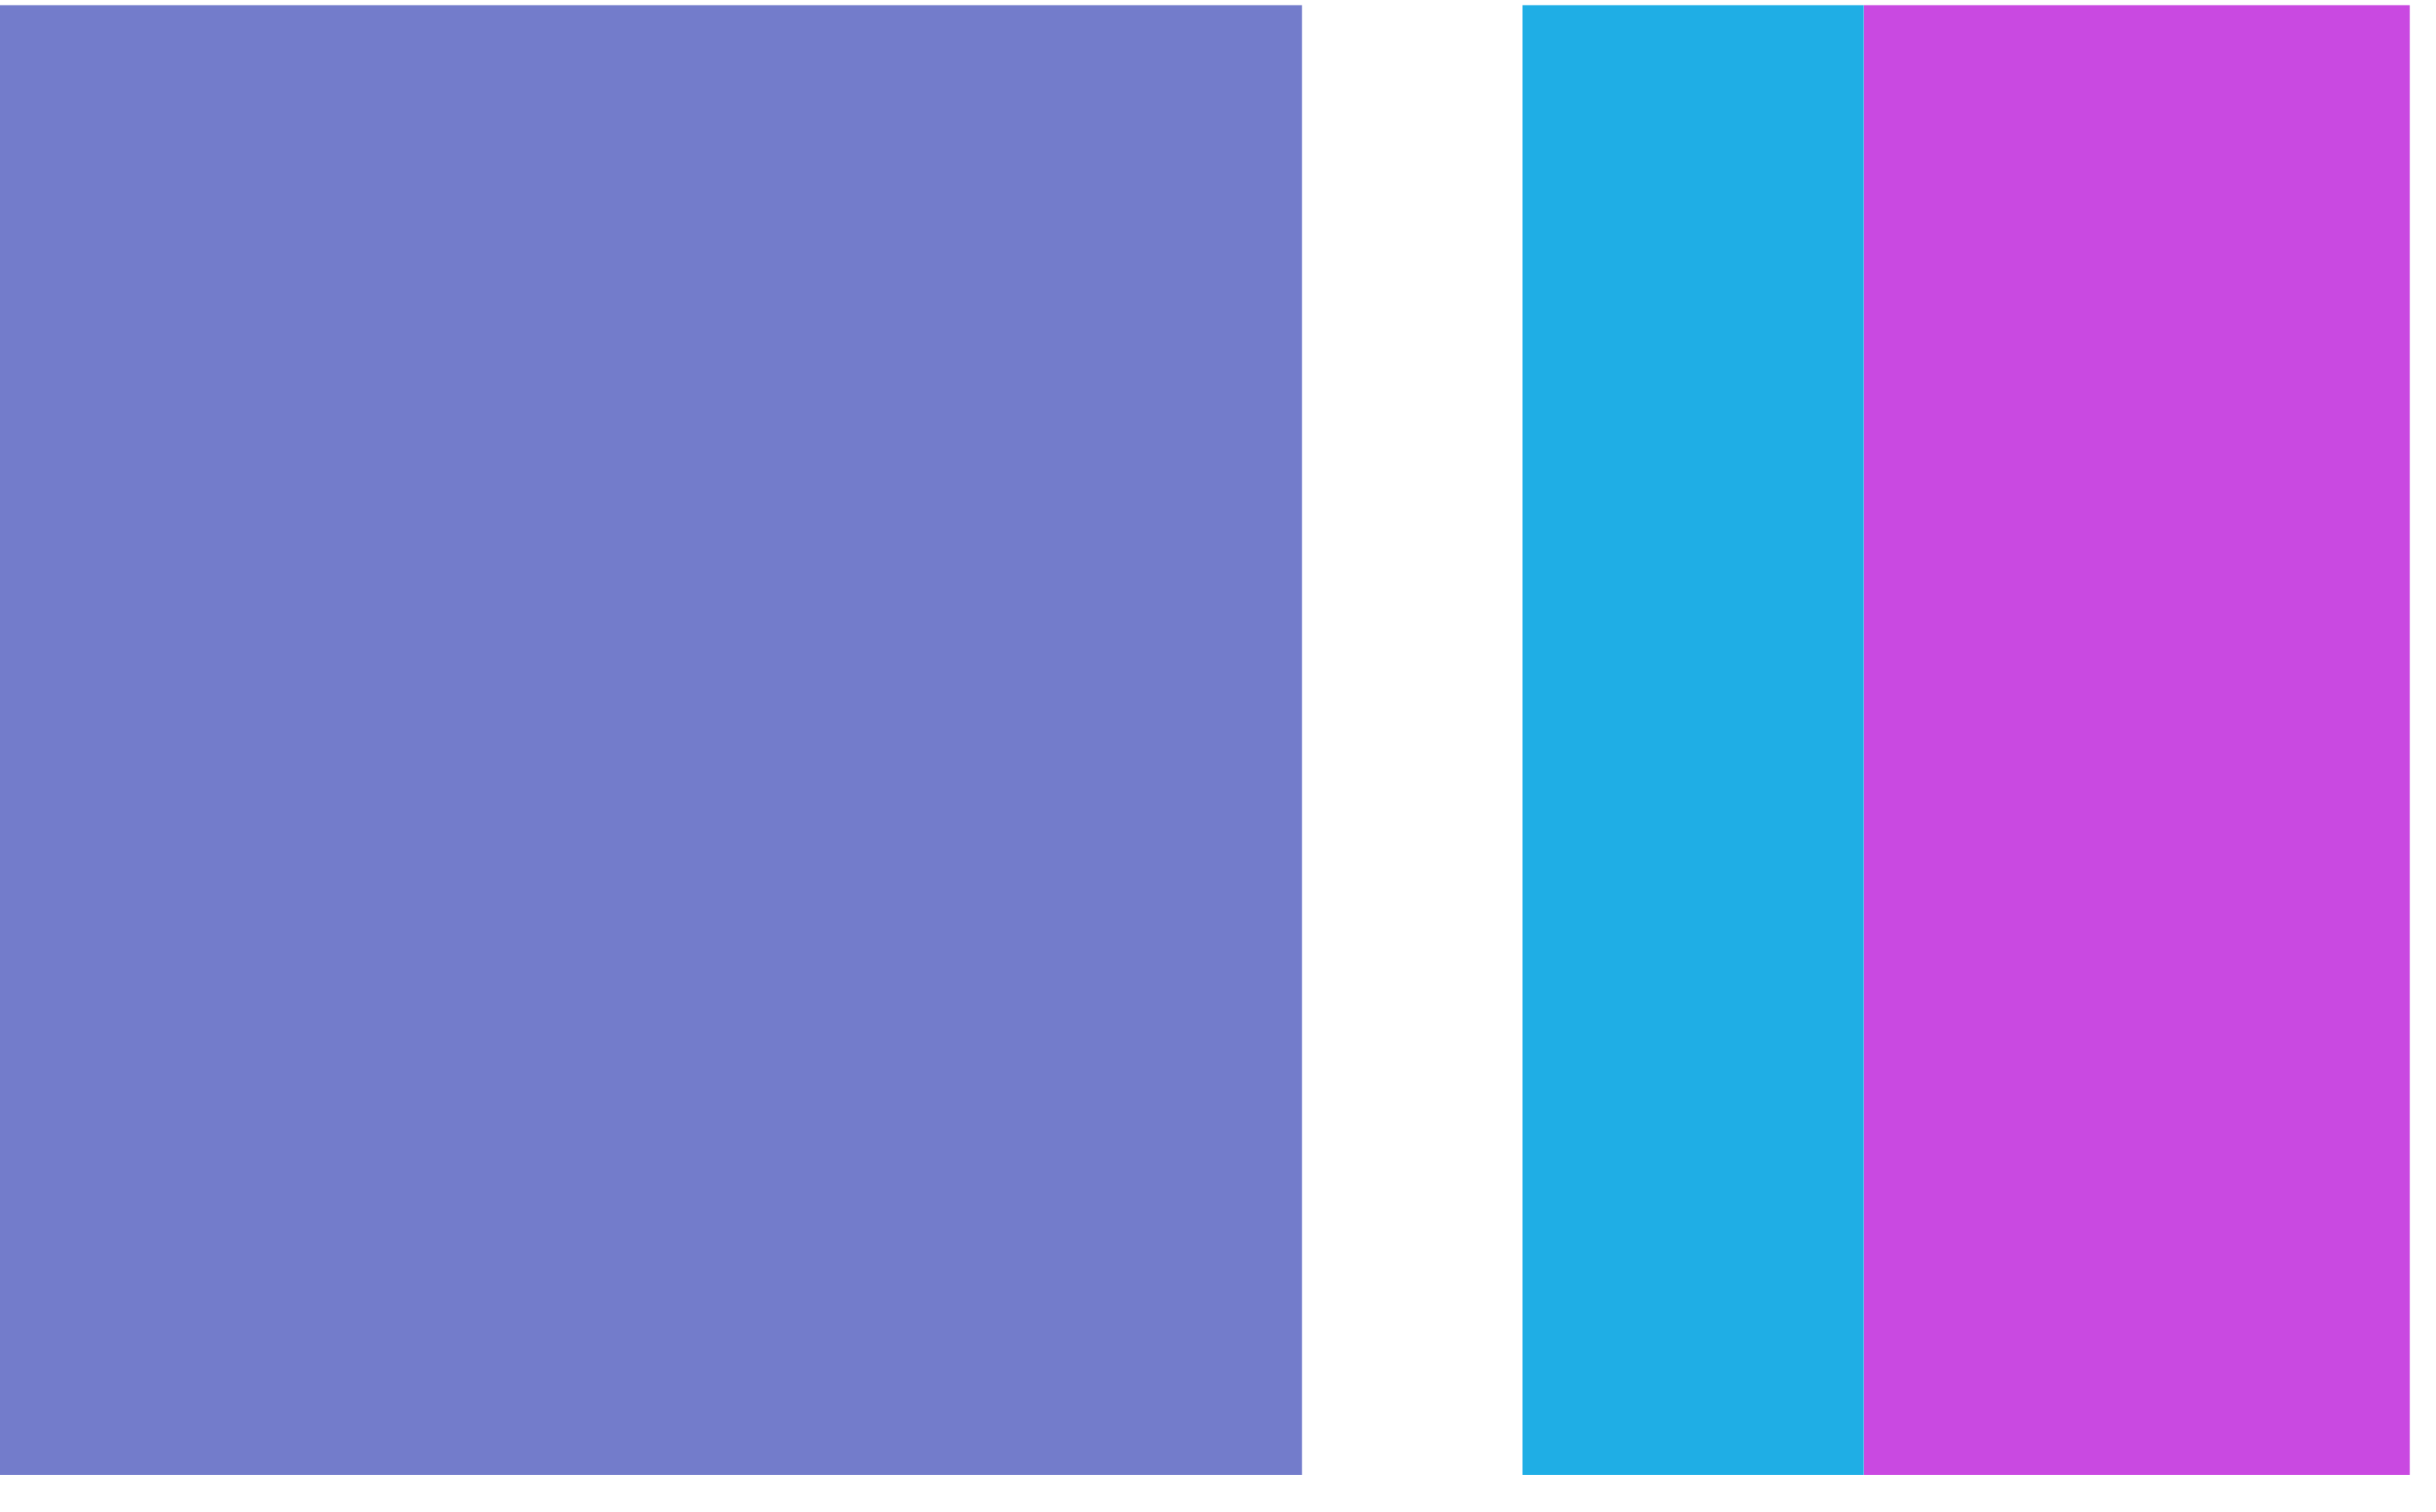
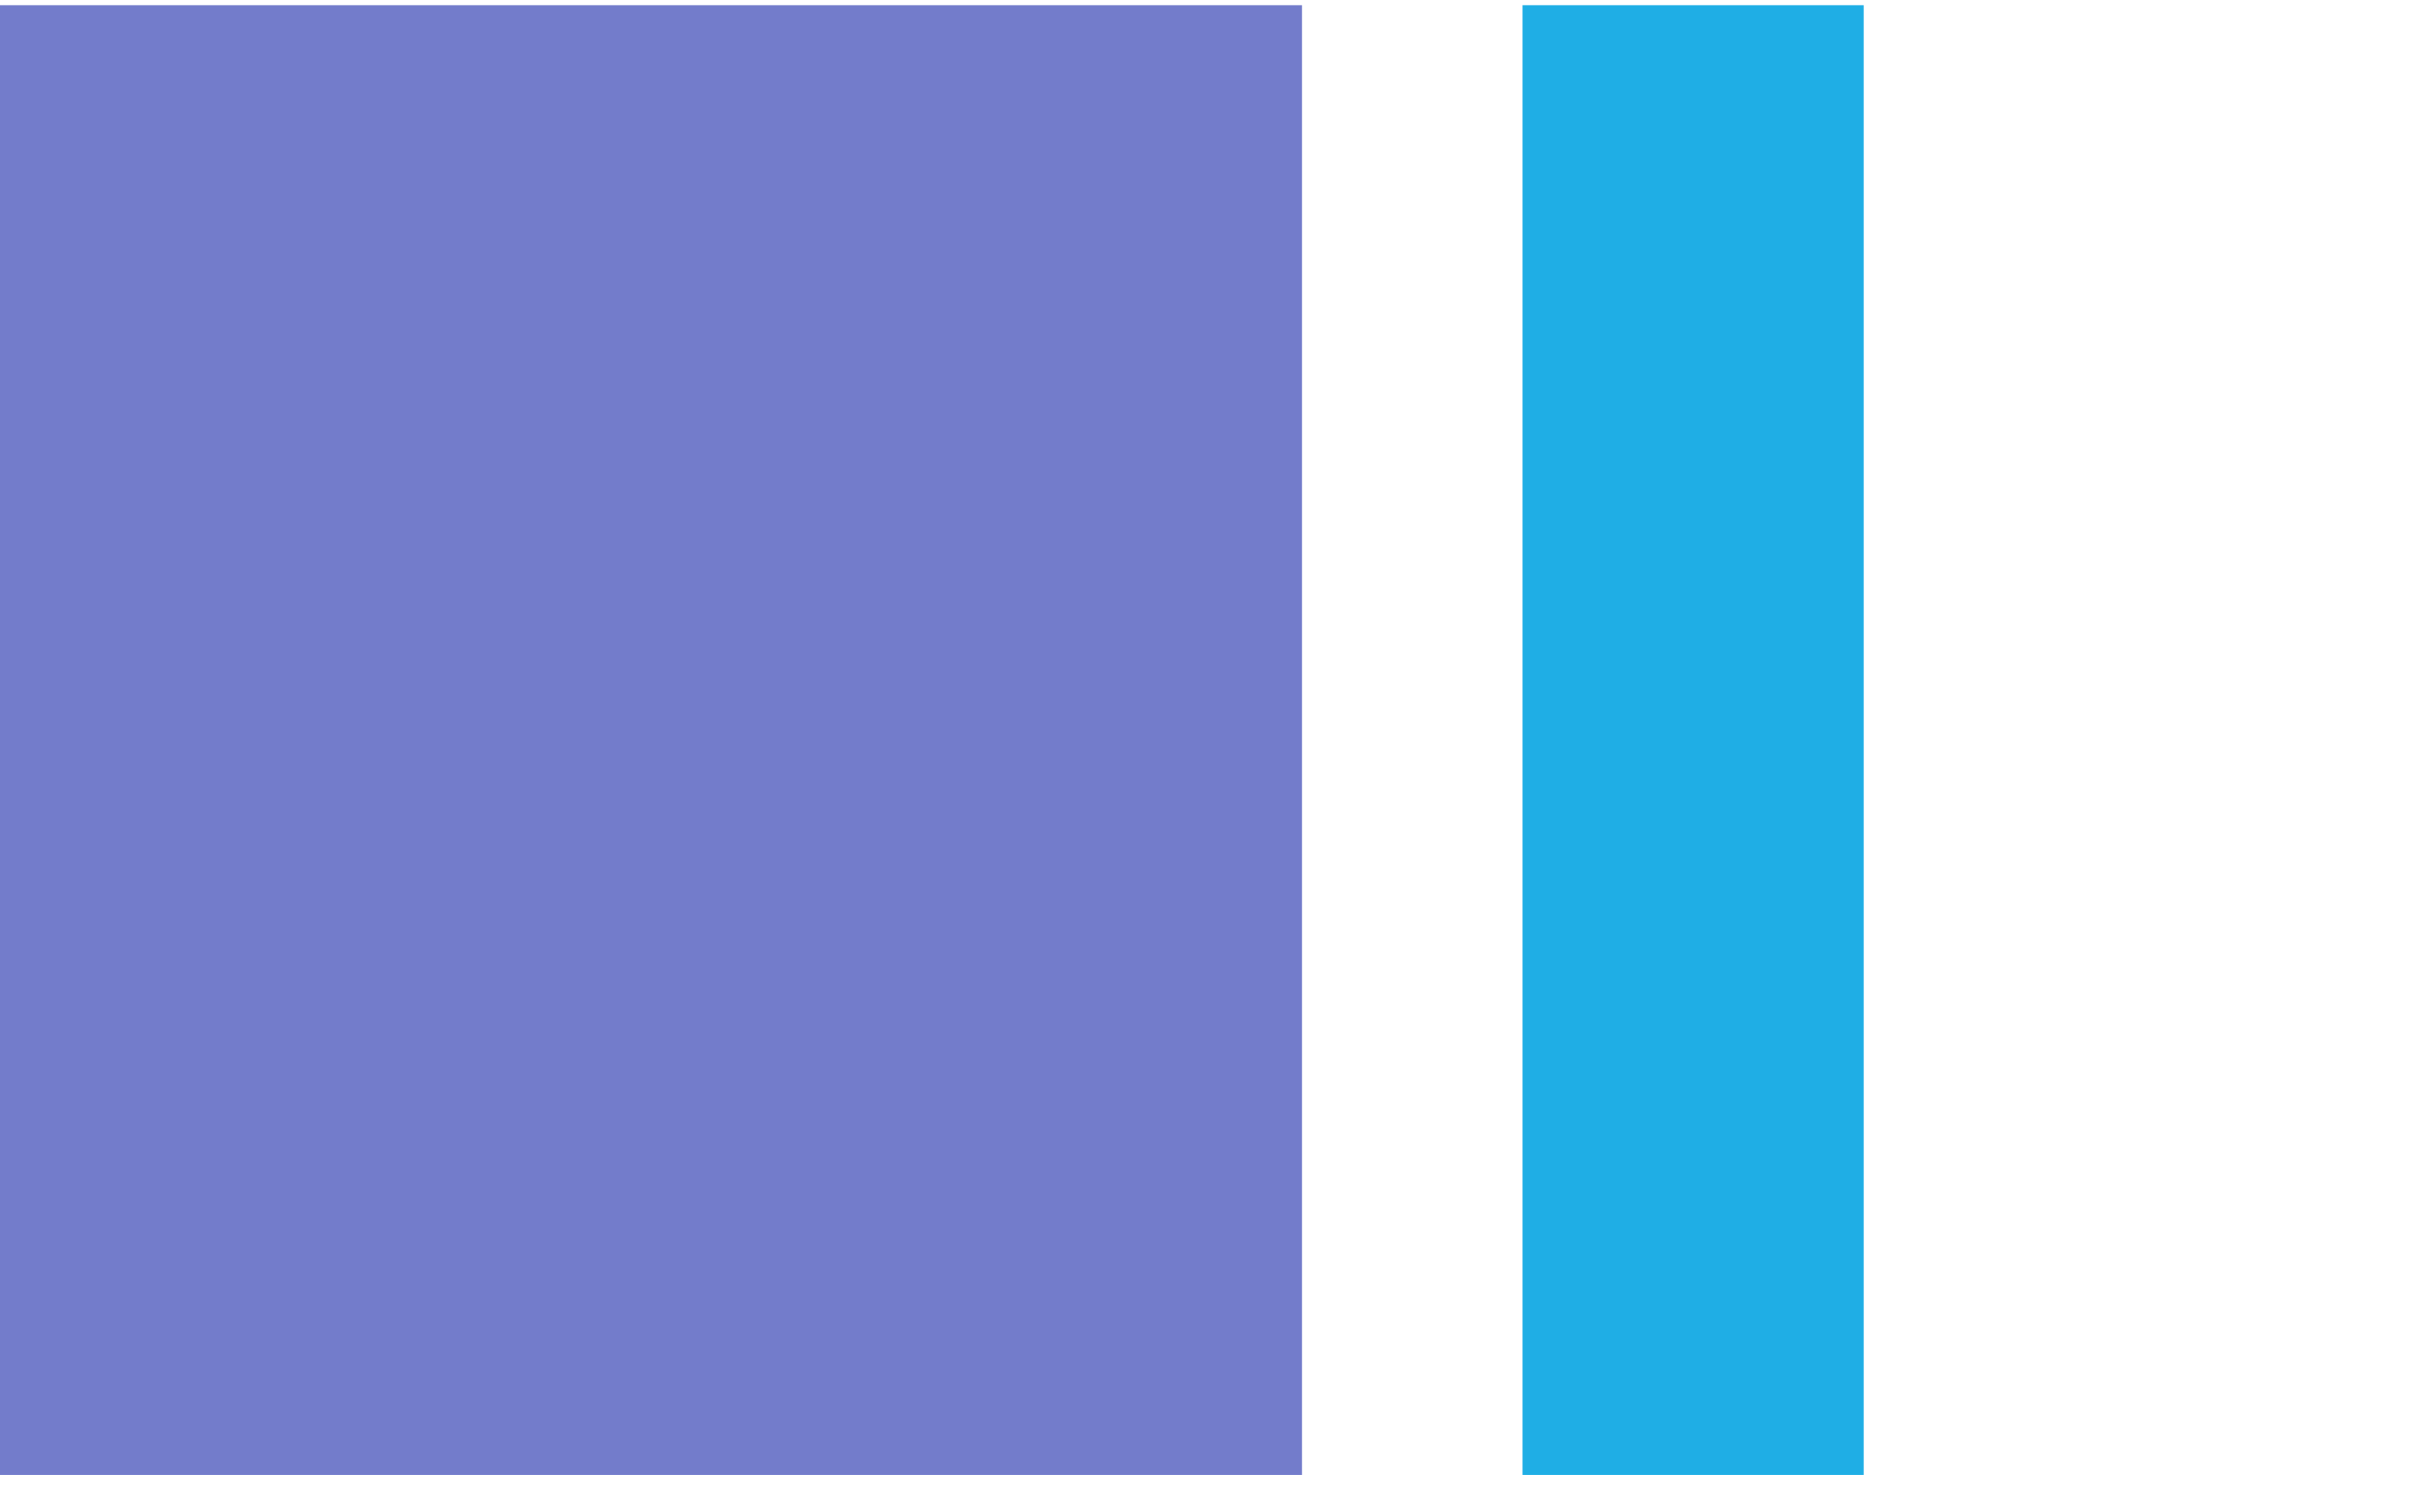
<svg xmlns="http://www.w3.org/2000/svg" width="29" height="18" viewBox="0 0 29 18" fill="none">
-   <rect x="22.188" y="0.062" width="6.5" height="17.5" fill="#C949E1" />
  <rect x="18.125" y="0.062" width="4.062" height="17.5" fill="#1FAEE5" />
  <rect y="0.062" width="15.5" height="17.5" fill="#737CCB" />
</svg>